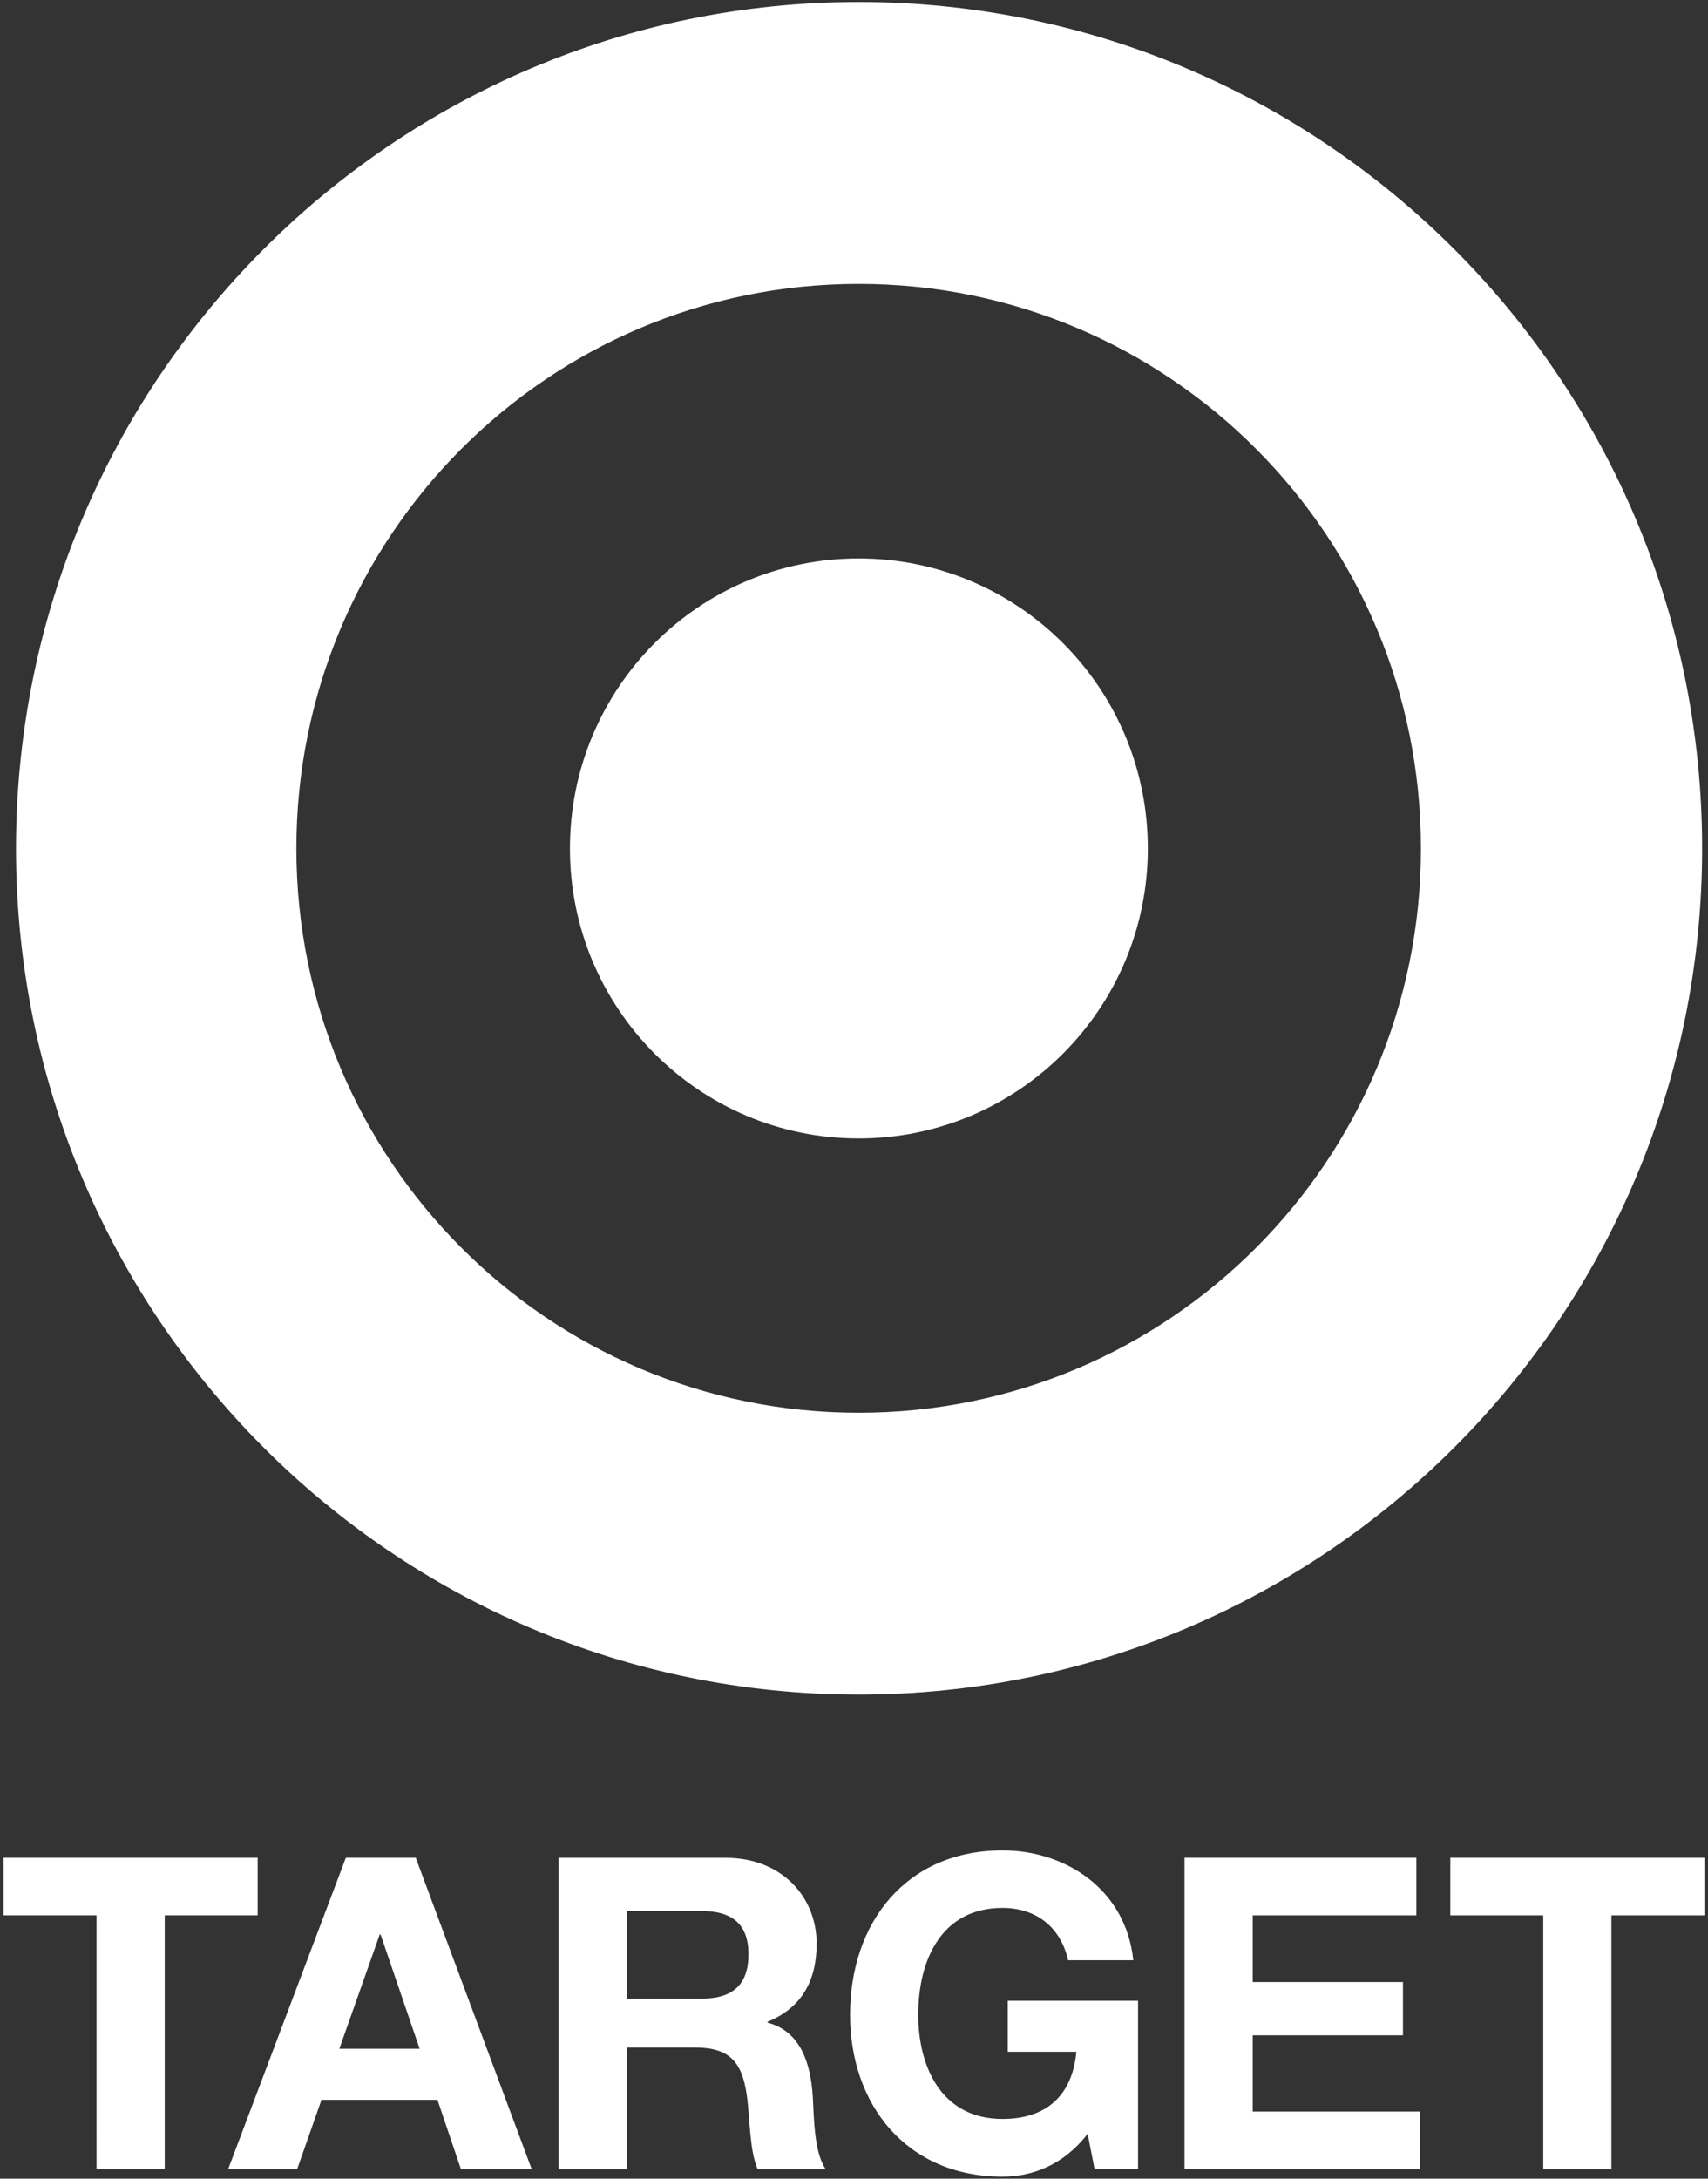
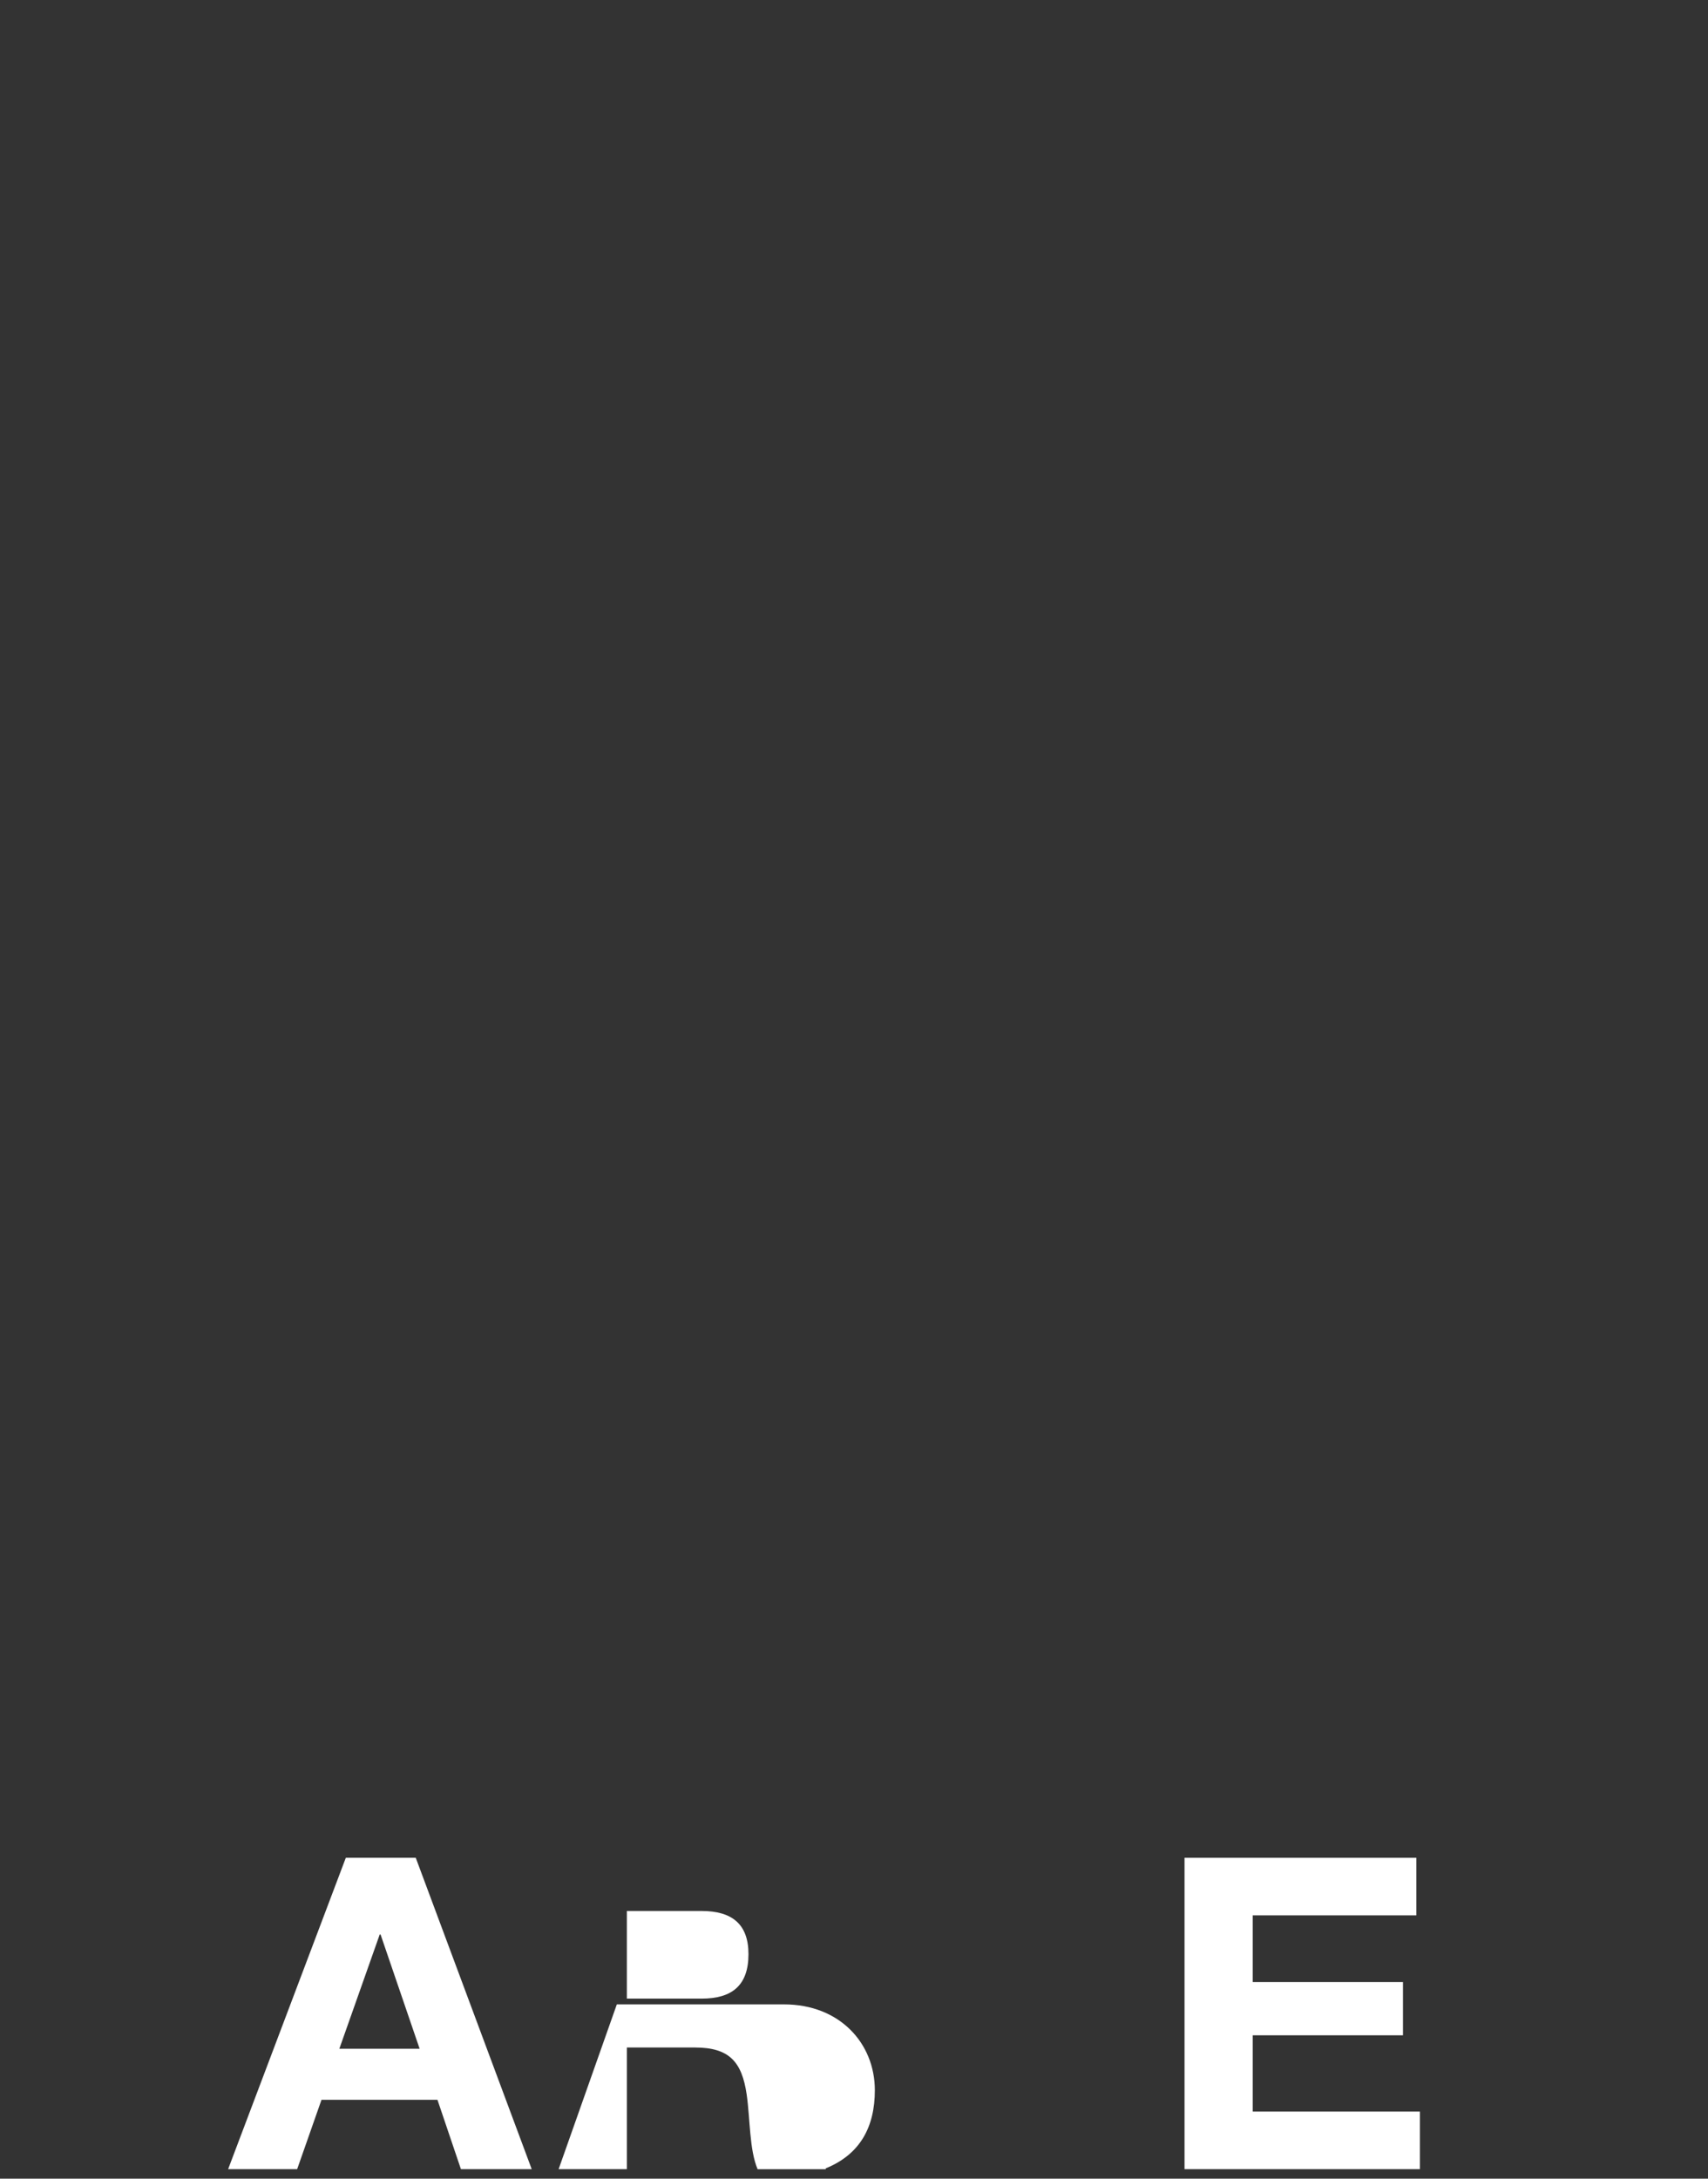
<svg xmlns="http://www.w3.org/2000/svg" height="102" viewBox="0 0 80 102" width="80">
  <rect x="0" y="0" width="80" height="102" fill="#333333" stroke="none" />
  <g fill="#fff" transform="">
-     <path d="m40.219 66.142c-14.539 0-26.337-11.822-26.337-26.416 0-14.62 11.799-26.434 26.337-26.434 14.551 0 26.335 11.814 26.335 26.434 0 14.594-11.784 26.416-26.335 26.416zm0-66.048c-21.795 0-39.469 17.742-39.469 39.632 0 21.873 17.674 39.61 39.469 39.61 21.804 0 39.506-17.737 39.506-39.61 0-21.89-17.702-39.632-39.506-39.632z" />
-     <path d="m40.219 26.145c-7.471 0-13.524 6.06-13.524 13.581 0 7.496 6.053 13.574 13.524 13.574 7.478 0 13.544-6.079 13.544-13.574 0-7.52-6.066-13.581-13.544-13.581" />
-     <path d="m4.521 89.673h-4.353v-2.696h11.901v2.696h-4.353v11.883h-3.194z" />
    <path d="m10.685 101.556h3.233l1.14-3.247h5.432l1.099 3.247h3.316l-5.432-14.579h-3.275zm7.1-10.987h.04l1.83 5.35h-3.761z" />
-     <path d="m26.165 101.556h3.196v-5.696h3.192c1.609 0 2.198.673 2.421 2.204.165 1.164.123 2.573.51 3.493h3.192c-.569-.816-.548-2.534-.61-3.452-.102-1.472-.548-3.002-2.116-3.41v-.04c1.609-.653 2.3-1.938 2.3-3.655 0-2.203-1.649-4.021-4.252-4.021h-7.833zm3.196-12.088h3.5c1.422 0 2.196.613 2.196 2.02 0 1.469-.774 2.083-2.196 2.083h-3.5z" />
-     <path d="m50.944 99.901c-1.12 1.452-2.582 2.005-3.987 2.005-4.495 0-7.141-3.374-7.141-7.581 0-4.326 2.645-7.694 7.141-7.694 2.969 0 5.778 1.837 6.125 5.142h-3.053c-.367-1.615-1.567-2.449-3.071-2.449-2.869 0-3.949 2.449-3.949 5 0 2.431 1.08 4.88 3.949 4.88 2.076 0 3.273-1.122 3.458-3.145h-3.213v-2.386h6.102v7.881h-2.036z" />
+     <path d="m26.165 101.556h3.196v-5.696h3.192c1.609 0 2.198.673 2.421 2.204.165 1.164.123 2.573.51 3.493h3.192v-.04c1.609-.653 2.3-1.938 2.3-3.655 0-2.203-1.649-4.021-4.252-4.021h-7.833zm3.196-12.088h3.5c1.422 0 2.196.613 2.196 2.02 0 1.469-.774 2.083-2.196 2.083h-3.5z" />
    <path d="m55.481 86.977h10.86v2.696h-7.666v3.122h7.038v2.493h-7.038v3.571h7.831v2.696h-11.025z" />
-     <path d="m72.283 89.673h-4.353v-2.696h11.902v2.696h-4.356v11.883h-3.193z" />
  </g>
</svg>